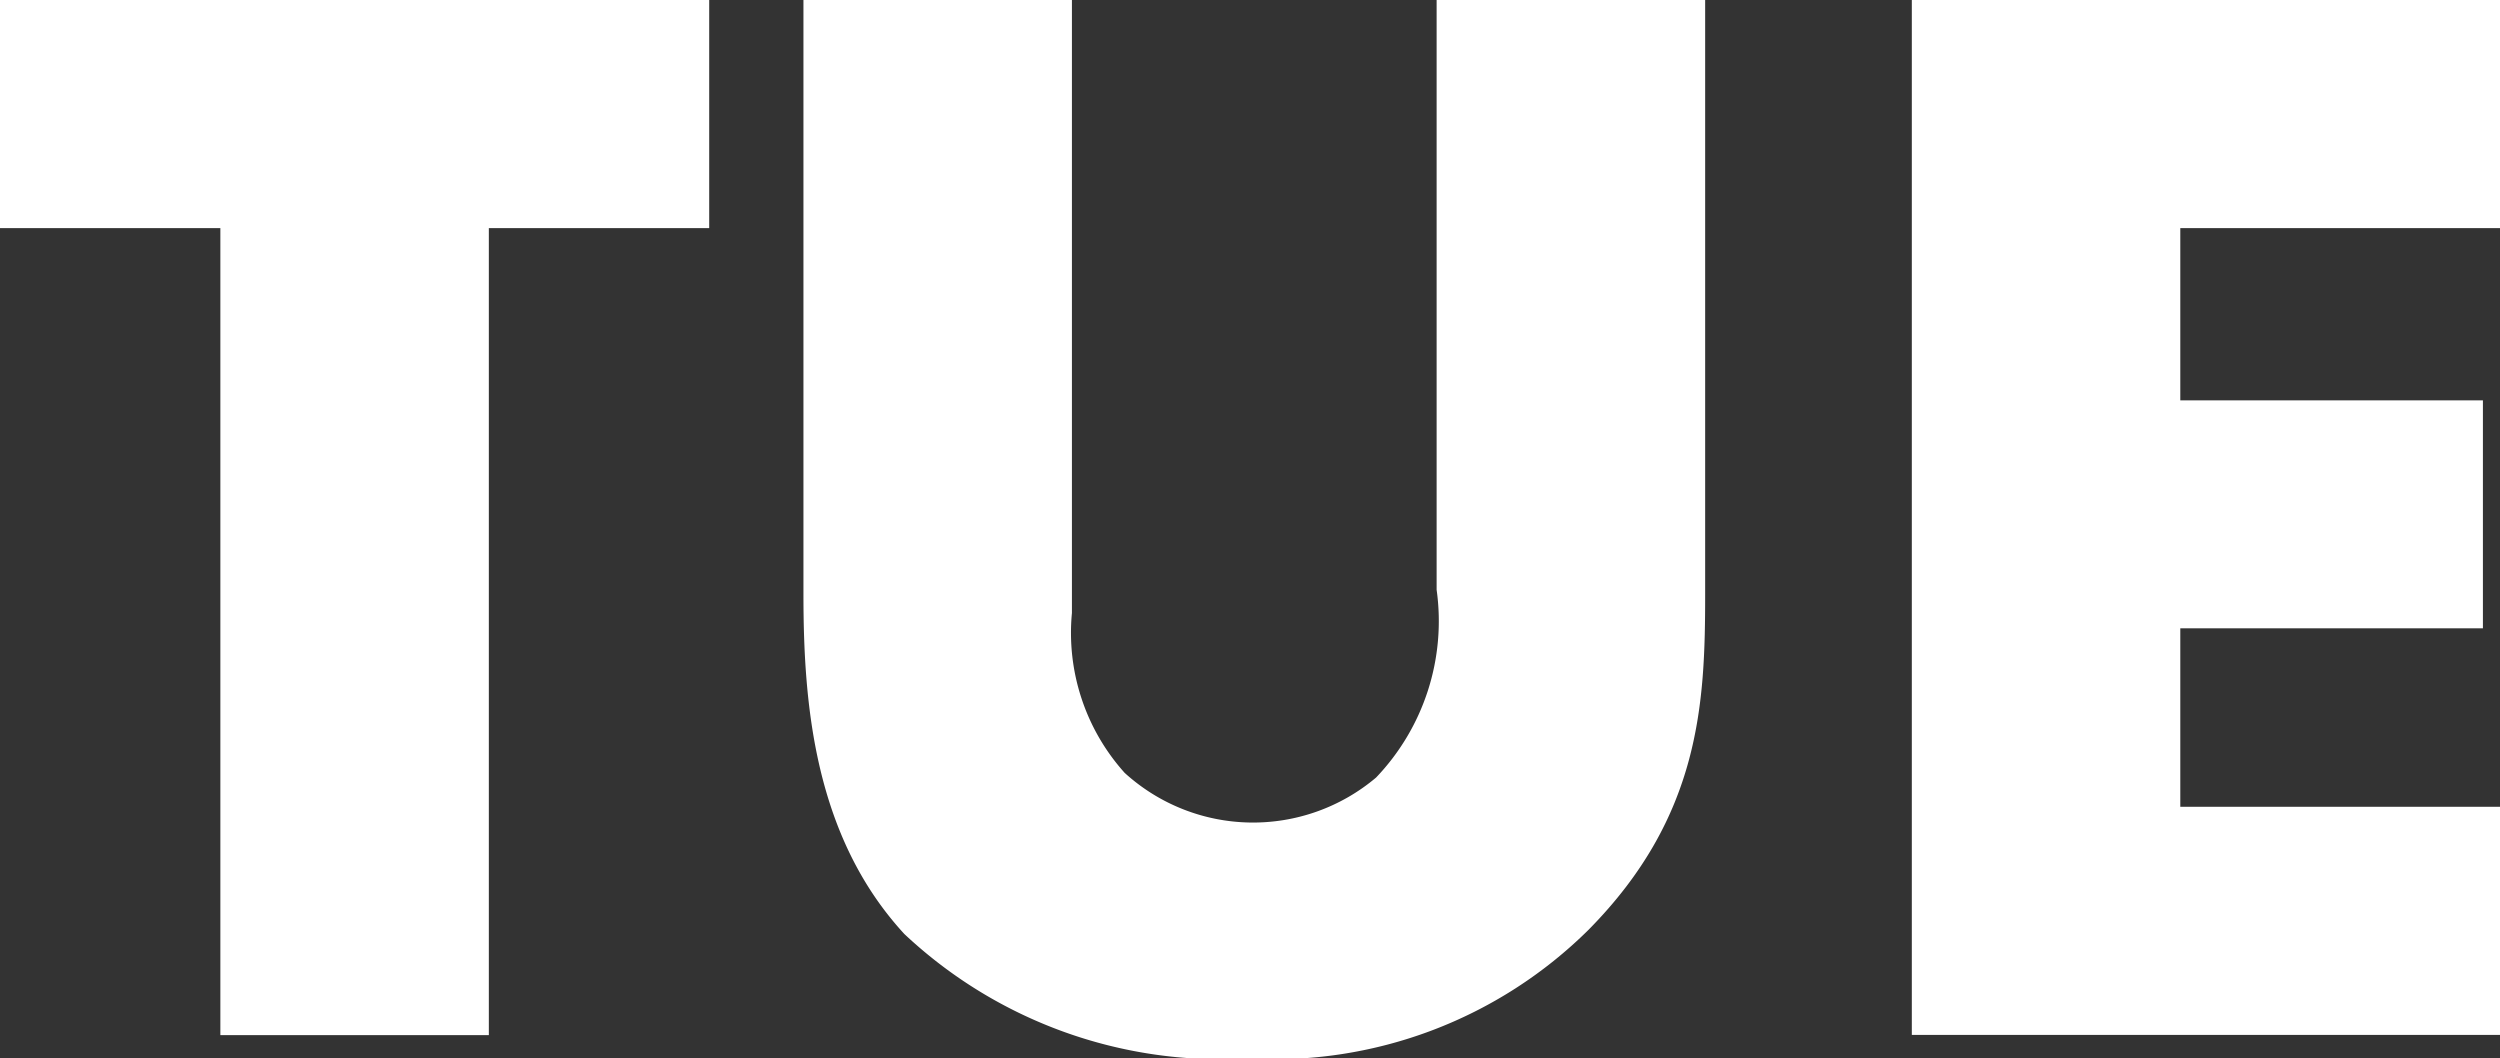
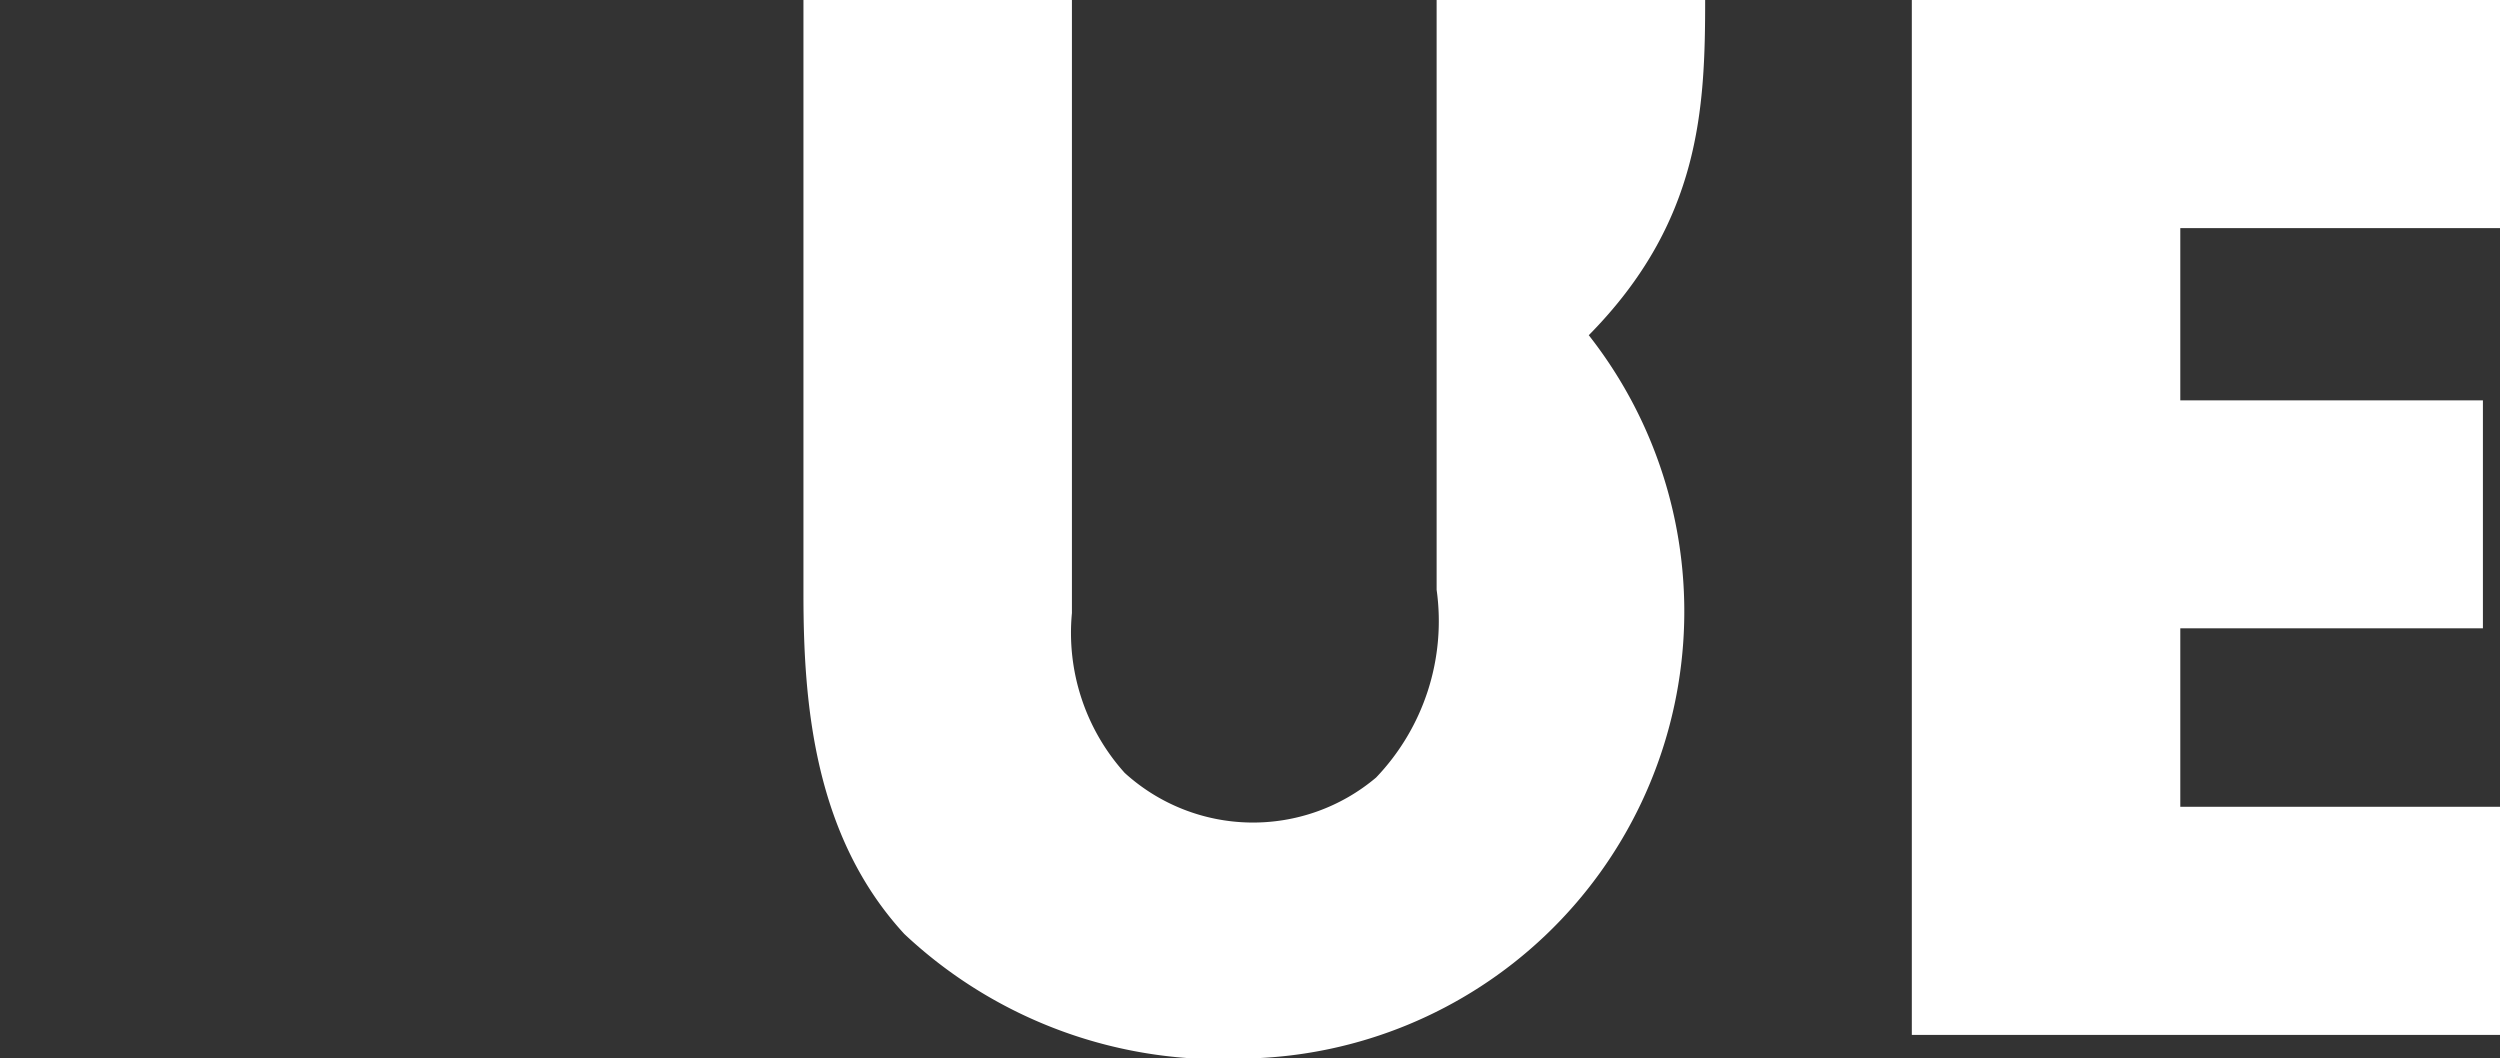
<svg xmlns="http://www.w3.org/2000/svg" id="レイヤー_1" data-name="レイヤー 1" width="44.166" height="18.698" viewBox="0 0 44.166 18.698">
  <rect x="0" y="0" width="44.166" height="18.698" fill="#333333" stroke="none" />
  <g id="グループ_3451" data-name="グループ 3451">
-     <path id="パス_754" data-name="パス 754" d="M8.636,4.03V18.287H3.893V4.03H0V0H12.529V4.03Z" fill="#fff" />
-     <path id="パス_755" data-name="パス 755" d="M56.513,0V10.83a3.7,3.7,0,0,0,.932,2.824,3.369,3.369,0,0,0,4.442.082,4,4,0,0,0,1.069-3.317V0H67.7V10.5c0,1.919-.082,3.921-2.056,5.922A7.9,7.9,0,0,1,59.611,18.7,8.165,8.165,0,0,1,53.552,16.5c-1.59-1.727-1.782-4.058-1.782-6V0Z" transform="translate(-37.576)" fill="#fff" />
+     <path id="パス_755" data-name="パス 755" d="M56.513,0V10.83a3.7,3.7,0,0,0,.932,2.824,3.369,3.369,0,0,0,4.442.082,4,4,0,0,0,1.069-3.317V0H67.7c0,1.919-.082,3.921-2.056,5.922A7.9,7.9,0,0,1,59.611,18.7,8.165,8.165,0,0,1,53.552,16.5c-1.59-1.727-1.782-4.058-1.782-6V0Z" transform="translate(-37.576)" fill="#fff" />
    <path id="パス_756" data-name="パス 756" d="M133.581,4.03h-5.648V7.073h5.346V11.1h-5.346v3.153h5.648v4.03H123.19V0h10.391Z" transform="translate(-89.415)" fill="#fff" />
  </g>
</svg>